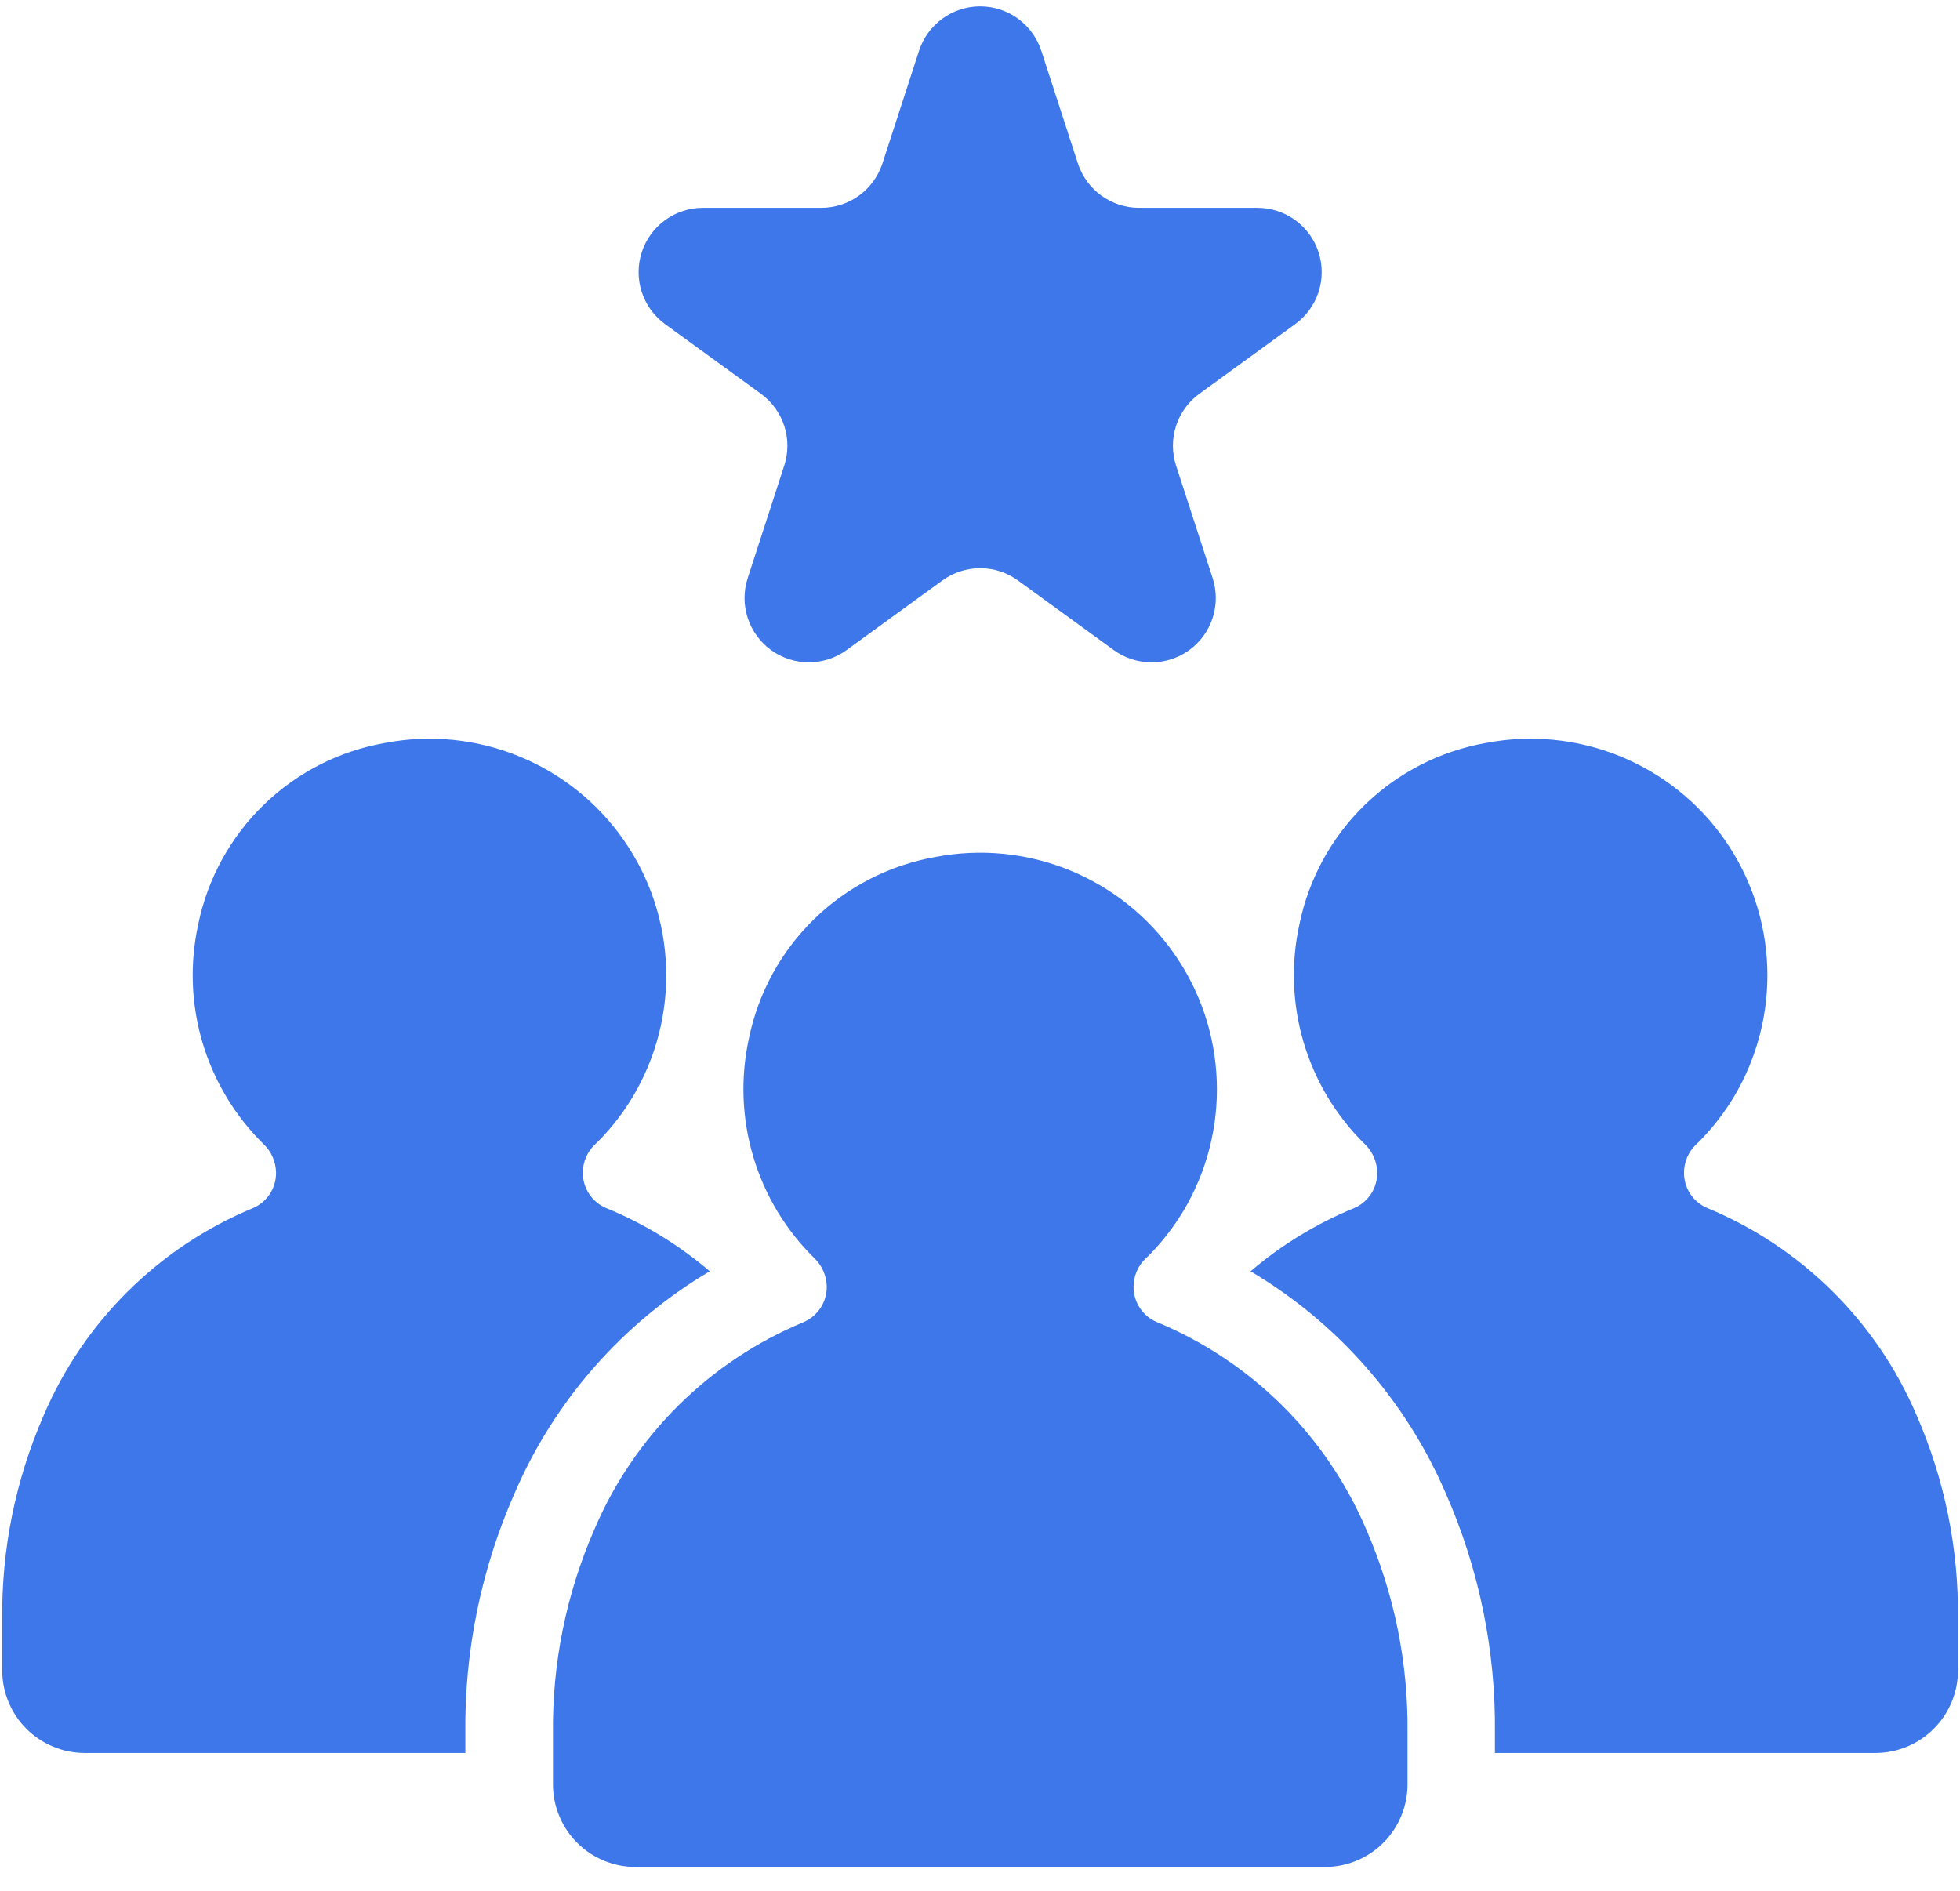
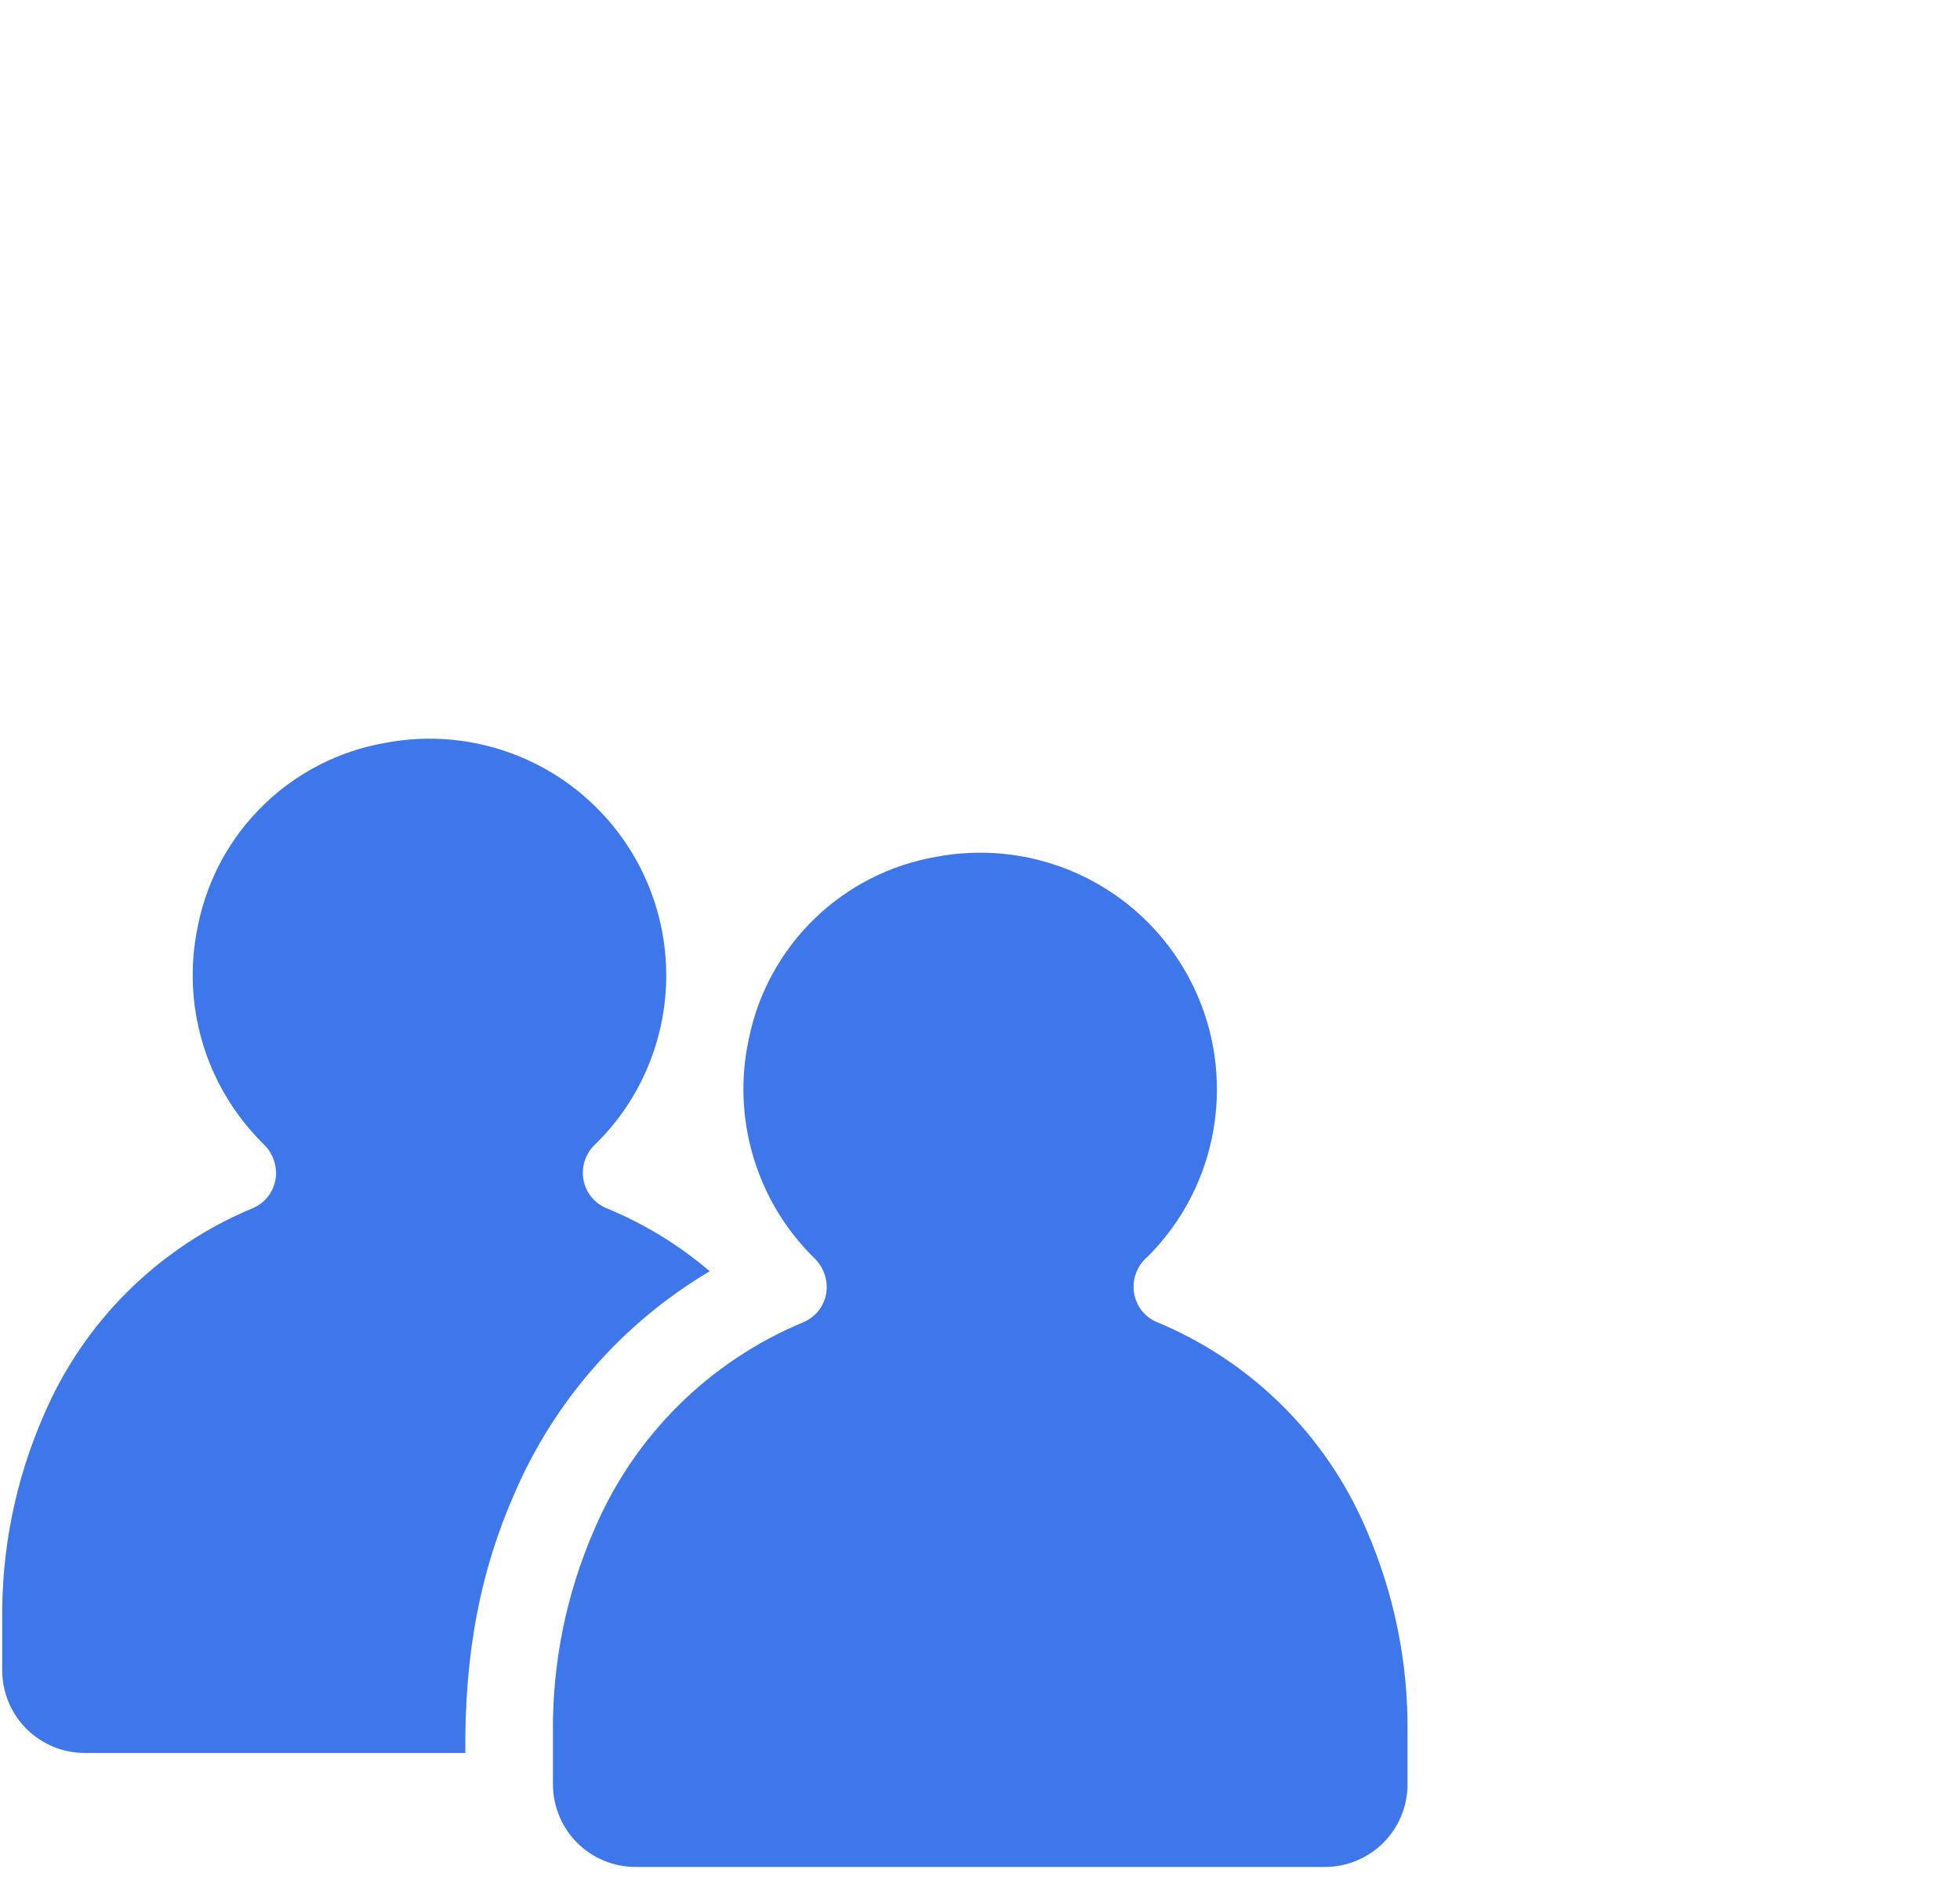
<svg xmlns="http://www.w3.org/2000/svg" width="57" height="55" viewBox="0 0 57 55" fill="none">
-   <path d="M19.342 9.426L22.128 11.45C22.447 11.682 22.685 12.009 22.807 12.384C22.929 12.76 22.929 13.164 22.807 13.54L21.744 16.814C21.622 17.19 21.622 17.594 21.744 17.97C21.866 18.345 22.103 18.672 22.423 18.905C22.742 19.137 23.127 19.262 23.522 19.262C23.916 19.262 24.301 19.137 24.62 18.905L27.406 16.881C27.726 16.649 28.11 16.524 28.505 16.524C28.9 16.524 29.284 16.649 29.604 16.881L32.389 18.905C32.709 19.137 33.093 19.262 33.488 19.262C33.883 19.262 34.268 19.137 34.587 18.905C34.907 18.672 35.144 18.345 35.266 17.97C35.388 17.594 35.388 17.19 35.266 16.814L34.202 13.54C34.08 13.164 34.08 12.76 34.202 12.384C34.324 12.009 34.562 11.682 34.881 11.45L37.666 9.426C37.986 9.194 38.224 8.867 38.346 8.491C38.468 8.116 38.468 7.711 38.346 7.336C38.224 6.96 37.986 6.633 37.666 6.401C37.347 6.169 36.962 6.044 36.567 6.044H33.125C32.73 6.044 32.346 5.919 32.026 5.687C31.707 5.455 31.469 5.127 31.347 4.752L30.283 1.477C30.161 1.102 29.923 0.775 29.604 0.542C29.284 0.31 28.899 0.185 28.505 0.185C28.11 0.185 27.725 0.31 27.406 0.542C27.086 0.775 26.849 1.102 26.727 1.477L25.663 4.752C25.541 5.127 25.303 5.455 24.983 5.687C24.664 5.919 24.279 6.044 23.884 6.044H20.441C20.047 6.044 19.662 6.169 19.343 6.401C19.023 6.633 18.785 6.96 18.663 7.336C18.541 7.711 18.541 8.116 18.663 8.491C18.785 8.867 19.023 9.194 19.342 9.426Z" fill="#3D77EA" />
  <path d="M33.635 38.445C33.437 38.36 33.267 38.218 33.148 38.037C33.029 37.856 32.966 37.644 32.966 37.428C32.965 37.273 32.995 37.12 33.055 36.978C33.115 36.835 33.204 36.707 33.316 36.6C33.385 36.535 33.45 36.471 33.499 36.419C33.846 36.054 34.152 35.652 34.412 35.221C35.095 34.081 35.433 32.768 35.386 31.44C35.34 30.112 34.91 28.826 34.148 27.737C33.387 26.648 32.327 25.803 31.096 25.303C29.865 24.803 28.515 24.671 27.21 24.921C25.88 25.154 24.651 25.781 23.683 26.722C22.715 27.663 22.052 28.873 21.781 30.195C21.53 31.334 21.573 32.518 21.905 33.636C22.237 34.754 22.847 35.769 23.679 36.586C23.792 36.693 23.882 36.821 23.945 36.964C24.007 37.106 24.041 37.259 24.043 37.415V37.421C24.045 37.639 23.983 37.853 23.863 38.036C23.744 38.218 23.574 38.362 23.373 38.449C20.631 39.585 18.443 41.752 17.282 44.485C16.466 46.356 16.056 48.38 16.081 50.421V51.892C16.081 52.208 16.143 52.52 16.264 52.811C16.384 53.103 16.561 53.368 16.784 53.591C17.007 53.814 17.272 53.991 17.564 54.111C17.855 54.232 18.168 54.294 18.483 54.294H38.532C39.169 54.294 39.779 54.041 40.23 53.59C40.68 53.14 40.933 52.529 40.933 51.892V50.407C40.957 48.366 40.547 46.343 39.73 44.473C38.566 41.743 36.378 39.579 33.635 38.445Z" fill="#3D77EA" />
-   <path d="M55.737 41.157C54.574 38.428 52.386 36.263 49.644 35.129C49.445 35.044 49.275 34.902 49.156 34.721C49.037 34.54 48.974 34.329 48.974 34.112C48.973 33.958 49.003 33.804 49.063 33.662C49.124 33.52 49.213 33.391 49.325 33.284C49.393 33.219 49.459 33.155 49.507 33.103C49.854 32.738 50.16 32.337 50.42 31.906C51.103 30.766 51.441 29.453 51.395 28.125C51.348 26.797 50.918 25.511 50.157 24.422C49.396 23.333 48.335 22.488 47.104 21.988C45.873 21.488 44.523 21.355 43.219 21.605C41.889 21.838 40.66 22.466 39.691 23.406C38.723 24.347 38.06 25.558 37.789 26.88C37.538 28.019 37.581 29.203 37.913 30.32C38.245 31.438 38.855 32.453 39.687 33.27C39.8 33.377 39.89 33.506 39.953 33.648C40.015 33.791 40.049 33.944 40.051 34.099V34.105C40.053 34.324 39.991 34.538 39.872 34.72C39.753 34.903 39.582 35.047 39.382 35.133C38.286 35.582 37.269 36.202 36.369 36.971C38.895 38.469 40.882 40.729 42.044 43.426C43.014 45.625 43.502 48.006 43.474 50.409V50.979H54.539C55.176 50.979 55.787 50.726 56.237 50.275C56.688 49.825 56.941 49.214 56.941 48.577V47.091C56.965 45.05 56.555 43.027 55.737 41.157Z" fill="#3D77EA" />
-   <path d="M20.64 36.97C19.738 36.2 18.718 35.578 17.62 35.13C17.421 35.044 17.252 34.902 17.133 34.721C17.014 34.541 16.95 34.329 16.95 34.112C16.949 33.958 16.979 33.804 17.04 33.662C17.1 33.52 17.189 33.391 17.301 33.285C17.369 33.219 17.435 33.155 17.484 33.103C17.831 32.739 18.137 32.337 18.396 31.906C19.079 30.766 19.418 29.453 19.371 28.125C19.325 26.797 18.895 25.511 18.133 24.422C17.372 23.333 16.312 22.488 15.081 21.988C13.849 21.488 12.5 21.355 11.195 21.606C9.865 21.838 8.636 22.466 7.668 23.407C6.699 24.347 6.036 25.558 5.765 26.88C5.515 28.019 5.557 29.203 5.889 30.32C6.221 31.438 6.832 32.453 7.663 33.271C7.776 33.377 7.867 33.506 7.929 33.648C7.992 33.791 8.025 33.944 8.028 34.1V34.106C8.03 34.324 7.967 34.538 7.848 34.721C7.729 34.904 7.559 35.047 7.358 35.133C4.615 36.27 2.428 38.437 1.267 41.17C0.45 43.041 0.041 45.064 0.065 47.106V48.578C0.065 48.893 0.127 49.205 0.248 49.497C0.368 49.788 0.545 50.053 0.768 50.276C0.991 50.499 1.256 50.675 1.547 50.796C1.839 50.917 2.151 50.979 2.466 50.979H13.533V50.423C13.505 48.02 13.991 45.639 14.959 43.44C16.12 40.736 18.109 38.471 20.64 36.97Z" fill="#3D77EA" />
+   <path d="M20.64 36.97C19.738 36.2 18.718 35.578 17.62 35.13C17.421 35.044 17.252 34.902 17.133 34.721C17.014 34.541 16.95 34.329 16.95 34.112C16.949 33.958 16.979 33.804 17.04 33.662C17.1 33.52 17.189 33.391 17.301 33.285C17.369 33.219 17.435 33.155 17.484 33.103C17.831 32.739 18.137 32.337 18.396 31.906C19.079 30.766 19.418 29.453 19.371 28.125C19.325 26.797 18.895 25.511 18.133 24.422C17.372 23.333 16.312 22.488 15.081 21.988C13.849 21.488 12.5 21.355 11.195 21.606C9.865 21.838 8.636 22.466 7.668 23.407C6.699 24.347 6.036 25.558 5.765 26.88C5.515 28.019 5.557 29.203 5.889 30.32C6.221 31.438 6.832 32.453 7.663 33.271C7.776 33.377 7.867 33.506 7.929 33.648C7.992 33.791 8.025 33.944 8.028 34.1V34.106C8.03 34.324 7.967 34.538 7.848 34.721C7.729 34.904 7.559 35.047 7.358 35.133C4.615 36.27 2.428 38.437 1.267 41.17C0.45 43.041 0.041 45.064 0.065 47.106V48.578C0.065 48.893 0.127 49.205 0.248 49.497C0.368 49.788 0.545 50.053 0.768 50.276C0.991 50.499 1.256 50.675 1.547 50.796C1.839 50.917 2.151 50.979 2.466 50.979H13.533C13.505 48.02 13.991 45.639 14.959 43.44C16.12 40.736 18.109 38.471 20.64 36.97Z" fill="#3D77EA" />
</svg>